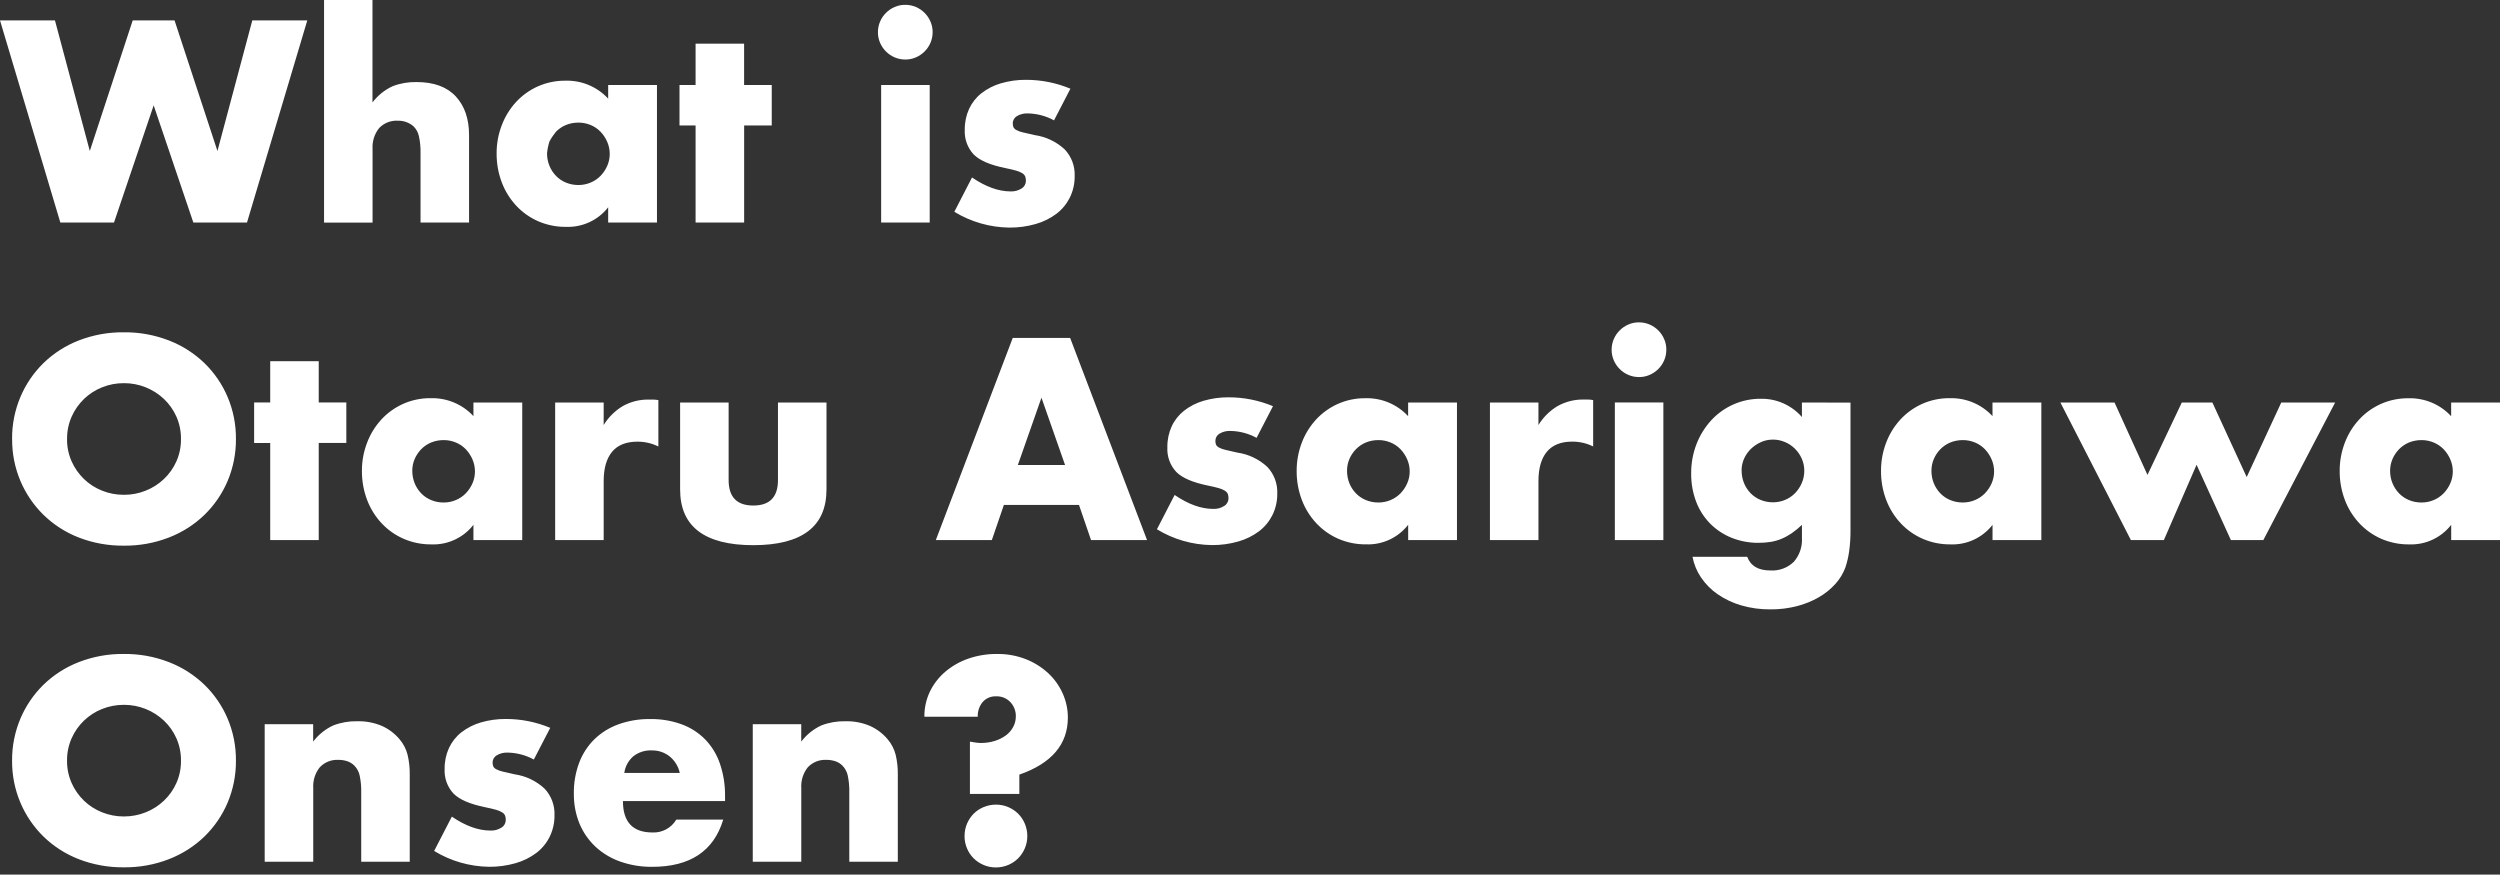
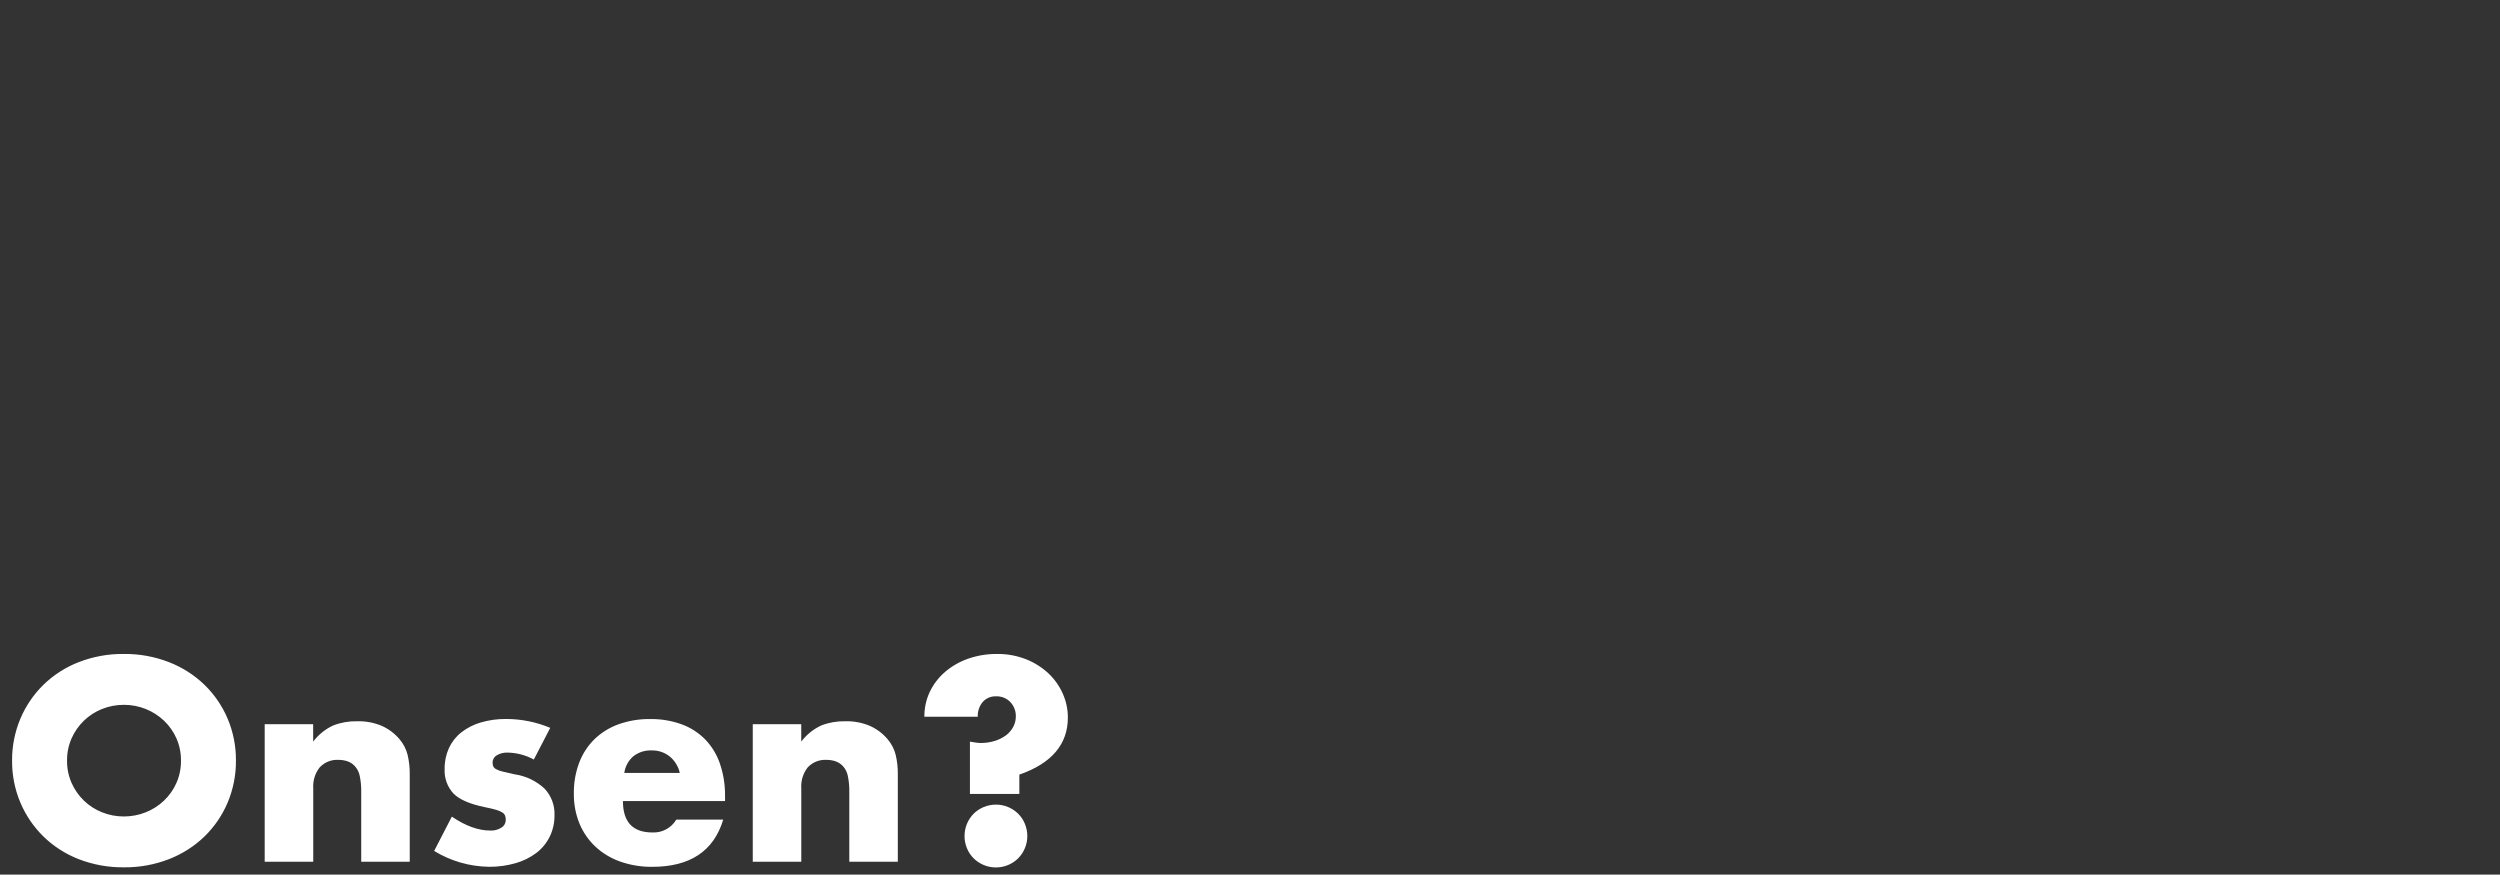
<svg xmlns="http://www.w3.org/2000/svg" id="a" data-name="レイヤー 1" viewBox="0 0 606 212">
  <rect x="0" y="0" width="606" height="212" fill="#333333" stroke="none" />
-   <path d="M13.32,4.94l8.45,31.66,10.4-31.66h10.14l10.4,31.66,8.45-31.66h13.33l-14.62,49.01h-13l-9.62-28.41-9.62,28.41h-13L0,4.94h13.32ZM78.52,0h11.77v24.83c1.28-1.69,2.95-3.04,4.88-3.93,1.84-.71,3.81-1.05,5.79-1.01,4.2,0,7.37,1.16,9.52,3.48,2.15,2.32,3.22,5.45,3.22,9.39v21.19h-11.76v-16.83c.03-1.38-.1-2.75-.39-4.09-.19-.91-.64-1.74-1.3-2.4-1.04-.91-2.39-1.4-3.77-1.37-1.72-.11-3.39.54-4.58,1.79-1.15,1.44-1.71,3.26-1.59,5.1v17.81h-11.76V0ZM132.6,37.18c0,1.04.19,2.06.59,3.02.37.91.91,1.73,1.59,2.44.68.7,1.5,1.25,2.4,1.62.96.4,1.99.59,3.02.59,1.02,0,2.02-.19,2.96-.59.9-.37,1.72-.93,2.4-1.62.68-.7,1.23-1.52,1.62-2.4.41-.92.62-1.92.62-2.92,0-1.02-.21-2.03-.62-2.96-.39-.9-.94-1.73-1.62-2.44-.68-.7-1.5-1.25-2.4-1.62-.94-.39-1.94-.59-2.96-.58-1.04,0-2.06.19-3.02.58-.9.37-1.72.93-2.4,1.62-.61.74-1.14,1.53-1.59,2.37-.3.94-.5,1.91-.59,2.89ZM147.42,20.6h11.83v33.35h-11.83v-3.7c-2.44,3.13-6.24,4.89-10.21,4.74-2.3.03-4.58-.43-6.69-1.33-2.01-.87-3.83-2.14-5.33-3.74-1.54-1.64-2.74-3.56-3.54-5.66-.86-2.26-1.29-4.66-1.27-7.09-.01-2.32.41-4.62,1.24-6.79.78-2.08,1.95-3.98,3.44-5.62,1.48-1.61,3.27-2.9,5.27-3.8,2.13-.95,4.43-1.43,6.76-1.4,3.91-.11,7.68,1.48,10.33,4.35v-3.32ZM180.38,30.42v23.53h-11.77v-23.53h-3.9v-9.82h3.9v-10.01h11.76v10.01h6.7v9.81h-6.69ZM225.36,20.6v33.35h-11.77V20.6h11.77ZM212.81,7.8c0-.88.17-1.76.52-2.57.34-.79.82-1.51,1.43-2.11.61-.61,1.32-1.09,2.11-1.43.81-.35,1.69-.53,2.57-.52.88,0,1.76.17,2.57.52.79.34,1.51.82,2.11,1.43.61.61,1.09,1.32,1.43,2.11.35.81.53,1.69.52,2.57,0,.88-.17,1.76-.52,2.57-.34.79-.82,1.51-1.43,2.11-.61.61-1.32,1.09-2.11,1.43-.81.35-1.68.53-2.57.52-.88,0-1.76-.17-2.57-.52-.79-.34-1.51-.82-2.11-1.43-.61-.61-1.09-1.32-1.43-2.11-.35-.81-.53-1.68-.52-2.57ZM255.51,29.18c-1.95-1.07-4.14-1.65-6.37-1.69-.92-.04-1.84.18-2.63.65-.63.36-1.02,1.03-1.01,1.76-.01.32.04.64.16.94.16.29.41.53.71.68.51.27,1.06.47,1.62.58.71.17,1.66.39,2.83.65,2.72.39,5.26,1.6,7.28,3.48,1.62,1.73,2.49,4.03,2.4,6.4.03,1.82-.37,3.63-1.17,5.26-.77,1.54-1.88,2.89-3.25,3.93-1.5,1.12-3.19,1.96-4.99,2.47-2.09.6-4.26.9-6.43.88-4.71-.06-9.31-1.38-13.33-3.83l4.29-8.32c3.29,2.25,6.41,3.38,9.36,3.38.94.04,1.87-.21,2.66-.72.64-.38,1.03-1.07,1.04-1.82.01-.36-.04-.73-.16-1.07-.14-.32-.38-.59-.68-.78-.47-.29-.99-.51-1.53-.65-.67-.2-1.55-.4-2.63-.62-3.64-.74-6.19-1.83-7.64-3.28-1.52-1.62-2.3-3.79-2.18-6.01-.03-1.74.33-3.46,1.04-5.04.69-1.48,1.71-2.79,2.99-3.8,1.4-1.09,3-1.91,4.71-2.41,1.99-.58,4.06-.87,6.14-.85,3.68,0,7.33.73,10.73,2.15l-3.97,7.67Z" fill="#fff" />
-   <path d="M16.25,106.41c-.02,1.86.35,3.7,1.1,5.4.71,1.61,1.73,3.07,2.99,4.29,1.26,1.22,2.75,2.18,4.39,2.83,1.68.68,3.48,1.02,5.3,1.01,1.82.01,3.62-.33,5.3-1.01,1.64-.65,3.14-1.61,4.42-2.83,1.28-1.22,2.31-2.67,3.02-4.29.75-1.7,1.12-3.54,1.1-5.4.02-1.86-.35-3.7-1.1-5.4-.71-1.62-1.74-3.07-3.02-4.29-1.28-1.21-2.78-2.17-4.42-2.83-1.68-.68-3.48-1.02-5.3-1.01-1.82-.01-3.62.33-5.3,1.01-1.63.65-3.12,1.61-4.38,2.83-1.26,1.22-2.28,2.68-2.99,4.29-.75,1.7-1.12,3.54-1.1,5.4ZM2.93,106.41c-.03-3.49.66-6.95,2.01-10.17,1.3-3.08,3.2-5.88,5.59-8.22,2.45-2.38,5.36-4.25,8.55-5.49,3.49-1.35,7.21-2.03,10.95-1.98,3.73-.04,7.44.63,10.92,1.98,3.21,1.24,6.13,3.11,8.61,5.49,2.4,2.34,4.31,5.13,5.62,8.22,1.36,3.22,2.04,6.68,2.01,10.17.03,3.49-.66,6.95-2.01,10.17-1.31,3.09-3.22,5.88-5.62,8.22-2.48,2.39-5.4,4.25-8.61,5.49-3.48,1.35-7.19,2.02-10.92,1.98-3.74.04-7.46-.63-10.95-1.98-3.19-1.24-6.09-3.11-8.54-5.49-2.39-2.35-4.29-5.14-5.59-8.22-1.36-3.22-2.04-6.68-2.01-10.17ZM77.26,107.38v23.53h-11.76v-23.53h-3.9v-9.82h3.9v-10.01h11.76v10.01h6.69v9.81h-6.69ZM99.94,114.14c0,1.04.19,2.06.58,3.02.37.91.91,1.73,1.59,2.44.68.7,1.5,1.25,2.4,1.62.96.4,1.99.59,3.02.59,1.01,0,2.02-.19,2.96-.59.9-.37,1.72-.93,2.4-1.62.68-.7,1.23-1.52,1.62-2.4.41-.92.62-1.92.62-2.92,0-1.02-.21-2.03-.62-2.96-.39-.9-.94-1.73-1.62-2.44-.68-.7-1.5-1.25-2.4-1.62-.94-.39-1.94-.59-2.96-.58-1.04,0-2.06.19-3.02.58-.9.37-1.72.93-2.4,1.62-.67.69-1.21,1.49-1.59,2.37-.4.91-.59,1.9-.59,2.89h0ZM114.76,97.57h11.83v33.35h-11.83v-3.7c-2.44,3.13-6.23,4.9-10.2,4.74-2.3.02-4.58-.43-6.69-1.34-2.01-.87-3.82-2.14-5.33-3.74-1.54-1.64-2.74-3.56-3.54-5.66-.86-2.26-1.29-4.66-1.27-7.09-.01-2.32.41-4.62,1.24-6.79.78-2.08,1.95-3.98,3.44-5.62,1.48-1.61,3.27-2.9,5.26-3.8,2.12-.95,4.43-1.43,6.76-1.4,3.91-.1,7.68,1.48,10.33,4.35v-3.31ZM134.57,97.57h11.76v5.46c1.14-1.88,2.73-3.45,4.61-4.58,1.94-1.09,4.14-1.64,6.37-1.59h1.01c.43,0,.85.05,1.27.13v11.24c-1.57-.78-3.31-1.18-5.07-1.17-2.73,0-4.78.81-6.14,2.44-1.36,1.63-2.05,4-2.05,7.12v14.3h-11.76v-33.35ZM176.62,97.57v18.79c0,4.12,1.99,6.18,5.98,6.18s5.98-2.06,5.98-6.18v-18.79h11.76v21.06c0,4.51-1.48,7.89-4.45,10.14-2.97,2.25-7.4,3.38-13.29,3.38s-10.32-1.13-13.29-3.38c-2.97-2.25-4.45-5.63-4.45-10.14v-21.06h11.76ZM258.17,112.71l-5.72-16.31-5.72,16.31h11.44ZM261.54,122.4h-18.2l-2.92,8.52h-13.58l18.65-49.01h13.91l18.65,49.01h-13.58l-2.92-8.52ZM304.62,106.15c-1.95-1.07-4.14-1.65-6.37-1.69-.92-.04-1.84.18-2.63.65-.63.36-1.01,1.03-1.01,1.75-.01.32.04.64.16.94.16.29.41.53.71.68.51.27,1.06.47,1.62.58.71.17,1.66.39,2.83.65,2.72.39,5.26,1.6,7.28,3.48,1.62,1.73,2.49,4.03,2.4,6.4.03,1.82-.37,3.63-1.17,5.26-.77,1.54-1.88,2.89-3.25,3.93-1.5,1.12-3.2,1.96-5,2.47-2.09.6-4.26.9-6.43.88-4.7-.06-9.31-1.38-13.32-3.83l4.29-8.32c3.29,2.25,6.41,3.38,9.36,3.38.94.04,1.87-.21,2.66-.72.64-.38,1.03-1.07,1.04-1.82.01-.36-.04-.73-.16-1.07-.14-.32-.38-.59-.68-.78-.47-.29-.99-.51-1.53-.65-.67-.2-1.55-.4-2.63-.62-3.64-.74-6.18-1.83-7.64-3.28-1.52-1.62-2.3-3.79-2.18-6.01-.03-1.74.33-3.46,1.04-5.04.68-1.48,1.71-2.78,2.99-3.8,1.4-1.09,3-1.91,4.71-2.41,1.99-.58,4.06-.87,6.14-.85,3.68,0,7.32.73,10.72,2.15l-3.97,7.67ZM326.52,114.15c0,1.04.19,2.06.58,3.02.37.9.91,1.73,1.59,2.43.68.7,1.5,1.25,2.4,1.62.96.4,1.99.59,3.02.59,1.01,0,2.02-.19,2.96-.59.9-.37,1.72-.93,2.4-1.62.68-.7,1.23-1.52,1.62-2.4.41-.92.62-1.92.62-2.92,0-1.02-.21-2.03-.62-2.96-.39-.9-.94-1.73-1.62-2.44-.68-.7-1.5-1.25-2.4-1.62-.94-.39-1.94-.59-2.96-.58-1.04,0-2.06.19-3.02.58-.9.37-1.72.93-2.4,1.62-.67.69-1.21,1.49-1.59,2.37-.39.91-.59,1.9-.58,2.89h0ZM341.34,97.57h11.83v33.34h-11.83v-3.7c-2.44,3.13-6.23,4.9-10.2,4.74-2.3.03-4.58-.43-6.69-1.33-2.01-.87-3.82-2.14-5.33-3.74-1.54-1.64-2.74-3.56-3.54-5.66-.86-2.26-1.29-4.66-1.27-7.08-.01-2.32.41-4.62,1.23-6.79.78-2.08,1.95-3.98,3.44-5.62,1.48-1.61,3.27-2.9,5.26-3.8,2.12-.95,4.43-1.43,6.76-1.4,3.91-.1,7.68,1.48,10.33,4.35v-3.31ZM361.16,97.57h11.76v5.46c1.14-1.88,2.73-3.45,4.61-4.58,1.94-1.09,4.14-1.65,6.37-1.6h1.01c.43,0,.85.05,1.27.13v11.24c-1.57-.78-3.31-1.18-5.07-1.17-2.73,0-4.78.81-6.14,2.44-1.36,1.63-2.05,4-2.05,7.12v14.3h-11.76v-33.34ZM403.2,97.57v33.34h-11.76v-33.35h11.76ZM390.66,84.77c0-.88.17-1.76.52-2.57.34-.79.82-1.51,1.43-2.11.61-.61,1.32-1.09,2.11-1.43.81-.35,1.68-.53,2.57-.52.88,0,1.76.17,2.57.52.79.34,1.51.82,2.11,1.43.61.61,1.09,1.32,1.43,2.11.35.81.53,1.69.52,2.57,0,.88-.17,1.76-.52,2.57-.34.79-.82,1.51-1.43,2.11-.61.61-1.32,1.09-2.11,1.43-.81.35-1.68.53-2.57.52-.88,0-1.76-.17-2.57-.52-.79-.34-1.51-.82-2.11-1.43-.61-.61-1.09-1.32-1.43-2.11-.35-.81-.53-1.69-.52-2.58h0ZM422.17,114.09c0,1.04.19,2.06.58,3.02.37.91.91,1.73,1.59,2.44.68.7,1.5,1.25,2.4,1.62.96.4,1.99.59,3.02.59,1.01,0,2.02-.19,2.96-.59.9-.37,1.72-.93,2.4-1.62.68-.71,1.23-1.53,1.62-2.44.41-.93.62-1.94.62-2.96.01-1.03-.2-2.05-.62-2.99-.4-.89-.96-1.71-1.66-2.4-.7-.7-1.53-1.25-2.44-1.62-.92-.39-1.9-.59-2.89-.58-1.01,0-2.01.2-2.92.62-.89.4-1.7.95-2.4,1.62-.7.68-1.26,1.48-1.66,2.37-.41.91-.62,1.91-.61,2.91h0ZM448.56,97.58v31.07c.01,1.67-.1,3.35-.33,5.01-.18,1.33-.49,2.63-.91,3.9-.55,1.48-1.38,2.84-2.44,4-1.16,1.28-2.51,2.36-4,3.22-1.66.95-3.44,1.67-5.3,2.15-2.09.53-4.24.8-6.4.78-2.42.03-4.83-.3-7.15-.98-2.03-.59-3.95-1.5-5.69-2.7-1.57-1.09-2.92-2.45-4-4.03-1.03-1.52-1.74-3.23-2.08-5.04h13.26c.82,2.21,2.69,3.32,5.59,3.32,2.1.14,4.17-.62,5.69-2.08,1.4-1.59,2.12-3.68,1.99-5.8v-3.18c-.78.75-1.61,1.43-2.5,2.05-.77.52-1.58.97-2.44,1.33-.83.35-1.71.6-2.6.75-.99.16-1.99.23-2.99.23-2.25.02-4.48-.4-6.57-1.24-1.94-.79-3.7-1.96-5.17-3.44-1.48-1.52-2.63-3.32-3.38-5.3-.82-2.19-1.23-4.52-1.2-6.86-.02-2.43.42-4.85,1.3-7.12.82-2.11,2.02-4.05,3.54-5.72,1.5-1.63,3.31-2.93,5.33-3.84,2.11-.94,4.41-1.42,6.73-1.4,3.8-.06,7.44,1.56,9.94,4.42v-3.51l11.77.02ZM468.18,114.14c0,1.04.19,2.06.58,3.02.37.91.91,1.73,1.59,2.44.68.7,1.5,1.25,2.4,1.62.96.4,1.99.59,3.02.59,1.01,0,2.02-.19,2.96-.59.9-.37,1.72-.93,2.4-1.62.68-.7,1.23-1.52,1.62-2.4.41-.92.62-1.92.62-2.92,0-1.02-.21-2.03-.62-2.96-.39-.9-.94-1.73-1.62-2.44-.68-.7-1.5-1.25-2.4-1.62-.94-.39-1.94-.59-2.96-.58-1.04,0-2.06.19-3.02.58-.9.37-1.72.93-2.4,1.62-.67.69-1.21,1.49-1.59,2.37-.39.91-.59,1.9-.58,2.89ZM482.99,97.57h11.83v33.35h-11.83v-3.7c-2.44,3.13-6.23,4.9-10.2,4.74-2.3.02-4.58-.43-6.69-1.34-2.01-.87-3.82-2.14-5.33-3.74-1.54-1.64-2.74-3.56-3.54-5.66-.86-2.26-1.29-4.66-1.27-7.09-.01-2.32.41-4.62,1.23-6.79.78-2.08,1.95-3.98,3.44-5.62,1.48-1.61,3.27-2.9,5.26-3.8,2.12-.95,4.43-1.43,6.76-1.4,3.91-.1,7.68,1.48,10.33,4.35v-3.32ZM512.56,97.57l7.99,17.55,8.32-17.55h7.41l8.32,18.07,8.38-18.07h13.06l-17.41,33.35h-7.86l-8.32-18.26-7.93,18.26h-7.99l-17.09-33.35h13.13ZM579.36,114.14c0,1.04.19,2.06.59,3.02.37.91.91,1.73,1.59,2.44.68.7,1.5,1.25,2.4,1.62.96.4,1.98.59,3.02.59,1.01,0,2.02-.19,2.96-.59.9-.37,1.72-.93,2.4-1.62.68-.7,1.23-1.52,1.62-2.4.41-.92.62-1.92.62-2.92,0-1.02-.21-2.03-.62-2.96-.39-.9-.94-1.73-1.62-2.44-.68-.7-1.5-1.25-2.4-1.62-.94-.39-1.94-.59-2.96-.58-1.04,0-2.06.19-3.02.58-.9.37-1.72.93-2.4,1.62-.67.69-1.21,1.49-1.59,2.37-.4.91-.59,1.9-.59,2.89h0ZM594.17,97.57h11.83v33.35h-11.83v-3.7c-2.44,3.13-6.23,4.9-10.2,4.74-2.3.03-4.58-.43-6.69-1.33-2.01-.87-3.82-2.14-5.33-3.74-1.54-1.64-2.74-3.56-3.54-5.66-.86-2.26-1.29-4.66-1.27-7.08-.01-2.32.41-4.62,1.23-6.79.78-2.08,1.95-3.98,3.44-5.62,1.48-1.61,3.27-2.9,5.26-3.8,2.12-.95,4.43-1.43,6.76-1.4,3.91-.1,7.68,1.48,10.33,4.35v-3.32Z" fill="#fff" />
  <path d="M16.25,184.38c-.02,1.86.35,3.7,1.1,5.4.71,1.61,1.73,3.07,2.99,4.29,1.26,1.22,2.76,2.18,4.39,2.83,1.69.67,3.48,1.02,5.3,1.01,1.82,0,3.61-.33,5.3-1.01,1.64-.65,3.14-1.61,4.42-2.83,1.28-1.22,2.31-2.67,3.02-4.29.75-1.7,1.12-3.54,1.1-5.4.02-1.86-.35-3.7-1.1-5.4-.71-1.62-1.74-3.07-3.02-4.29-1.28-1.21-2.78-2.17-4.42-2.83-1.69-.67-3.48-1.02-5.3-1.01-1.82,0-3.61.33-5.3,1.01-1.63.65-3.12,1.61-4.39,2.83-1.26,1.22-2.28,2.68-2.99,4.29-.75,1.7-1.12,3.54-1.1,5.39ZM2.93,184.38c-.03-3.49.66-6.95,2.01-10.17,1.3-3.08,3.2-5.88,5.59-8.22,2.45-2.38,5.36-4.25,8.55-5.49,3.49-1.35,7.21-2.03,10.95-1.98,3.73-.04,7.44.63,10.92,1.98,3.21,1.24,6.14,3.11,8.61,5.49,2.4,2.34,4.32,5.13,5.62,8.22,1.36,3.22,2.04,6.68,2.01,10.17.03,3.49-.66,6.95-2.01,10.17-1.31,3.09-3.22,5.88-5.62,8.22-2.48,2.39-5.41,4.25-8.61,5.49-3.48,1.35-7.19,2.02-10.92,1.98-3.74.04-7.46-.63-10.95-1.98-3.19-1.24-6.1-3.11-8.55-5.49-2.39-2.35-4.29-5.14-5.59-8.22-1.36-3.22-2.04-6.68-2.01-10.17ZM64.15,175.54h11.76v4.23c1.28-1.69,2.95-3.04,4.88-3.93,1.84-.71,3.81-1.05,5.79-1.01,2.06-.05,4.11.33,6.01,1.14,1.64.74,3.1,1.84,4.26,3.22.93,1.09,1.6,2.38,1.95,3.77.37,1.55.54,3.15.52,4.74v21.19h-11.76v-16.83c.03-1.34-.09-2.68-.36-4-.18-.91-.62-1.76-1.27-2.44-.49-.5-1.09-.88-1.75-1.1-.67-.22-1.37-.33-2.08-.33-1.72-.11-3.39.54-4.58,1.79-1.15,1.44-1.71,3.26-1.59,5.1v17.81h-11.77v-33.35ZM129.42,184.12c-1.95-1.07-4.14-1.65-6.37-1.69-.92-.04-1.84.18-2.63.65-.63.36-1.02,1.03-1.01,1.76-.01.32.04.64.16.94.16.29.41.53.71.68.51.27,1.06.47,1.62.58.72.17,1.66.39,2.83.65,2.72.39,5.26,1.6,7.28,3.48,1.62,1.73,2.49,4.03,2.4,6.4.03,1.82-.37,3.63-1.17,5.26-.76,1.54-1.87,2.89-3.24,3.93-1.5,1.12-3.2,1.96-5,2.47-2.09.6-4.26.9-6.43.88-4.71-.06-9.31-1.38-13.33-3.84l4.29-8.32c3.29,2.25,6.41,3.38,9.36,3.38.94.04,1.87-.21,2.67-.72.64-.38,1.03-1.07,1.04-1.82.01-.36-.04-.73-.16-1.07-.14-.32-.38-.6-.68-.78-.47-.29-.99-.51-1.53-.65-.67-.2-1.55-.4-2.63-.62-3.64-.74-6.19-1.83-7.64-3.28-1.52-1.62-2.3-3.79-2.18-6.01-.03-1.74.33-3.46,1.04-5.04.69-1.48,1.71-2.79,2.99-3.8,1.4-1.09,3-1.91,4.71-2.41,1.99-.58,4.06-.87,6.14-.85,3.68,0,7.33.73,10.72,2.15l-3.97,7.67ZM164.78,187.37c-.33-1.55-1.18-2.95-2.4-3.97-1.25-1.01-2.82-1.54-4.42-1.5-1.61-.07-3.19.44-4.45,1.43-1.19,1.03-1.97,2.47-2.18,4.03h13.45ZM151,194.19c0,5.07,2.38,7.6,7.15,7.6,2.36.11,4.58-1.09,5.79-3.12h11.37c-2.29,7.63-8.03,11.45-17.22,11.45-2.63.03-5.25-.4-7.74-1.27-2.23-.78-4.28-2.01-6.01-3.61-1.67-1.57-2.99-3.47-3.87-5.59-.94-2.31-1.4-4.79-1.37-7.28-.04-2.56.4-5.11,1.3-7.51.81-2.14,2.07-4.08,3.7-5.68,1.66-1.6,3.65-2.83,5.82-3.61,2.47-.88,5.08-1.31,7.7-1.27,2.59-.04,5.16.39,7.6,1.27,2.16.78,4.11,2.04,5.72,3.67,1.61,1.68,2.83,3.68,3.57,5.88.86,2.52,1.27,5.17,1.24,7.83v1.23h-24.75ZM182.46,175.54h11.76v4.23c1.28-1.69,2.95-3.04,4.88-3.93,1.84-.71,3.81-1.05,5.79-1.01,2.06-.05,4.11.33,6.01,1.14,1.64.74,3.1,1.84,4.26,3.22.93,1.09,1.6,2.38,1.95,3.77.37,1.55.54,3.15.52,4.74v21.19h-11.76v-16.83c.03-1.34-.09-2.68-.36-4-.18-.92-.62-1.76-1.27-2.44-.49-.5-1.09-.88-1.76-1.1-.67-.22-1.37-.33-2.08-.33-1.72-.11-3.39.54-4.58,1.79-1.15,1.44-1.71,3.26-1.59,5.1v17.81h-11.76v-33.35ZM235.11,192.44v-12.67c.52.09,1,.16,1.43.23.41.06.82.1,1.24.1,1.12,0,2.24-.16,3.32-.49.97-.29,1.88-.74,2.7-1.33.74-.54,1.35-1.24,1.79-2.05.44-.81.66-1.71.65-2.63.02-1.25-.45-2.46-1.3-3.38-.9-.97-2.19-1.49-3.51-1.43-1.22-.05-2.4.45-3.22,1.37-.83,1-1.26,2.28-1.2,3.58h-12.94c-.02-2.1.43-4.18,1.33-6.08.89-1.84,2.15-3.48,3.71-4.81,1.65-1.4,3.54-2.48,5.59-3.19,2.25-.78,4.61-1.16,6.99-1.14,2.39-.03,4.76.4,6.99,1.27,2.01.79,3.85,1.94,5.43,3.41,1.49,1.39,2.68,3.07,3.51,4.94.81,1.82,1.23,3.79,1.23,5.78,0,6.5-3.92,11.11-11.76,13.85v4.68h-11.96ZM233.81,202.64c0-1.01.19-2.02.58-2.95.38-.91.93-1.74,1.62-2.44.7-.7,1.53-1.25,2.44-1.62.94-.39,1.94-.59,2.96-.59,1.02,0,2.02.19,2.96.59.91.38,1.74.93,2.44,1.62.7.7,1.25,1.53,1.62,2.44.39.94.59,1.94.59,2.96,0,1.02-.19,2.02-.59,2.96-.38.91-.93,1.74-1.62,2.44-.7.7-1.53,1.25-2.44,1.63-.94.39-1.94.59-2.96.59-1.01,0-2.02-.19-2.96-.59-.91-.38-1.74-.93-2.44-1.62-.7-.7-1.25-1.53-1.62-2.44-.39-.94-.59-1.94-.59-2.96h0Z" fill="#fff" />
</svg>